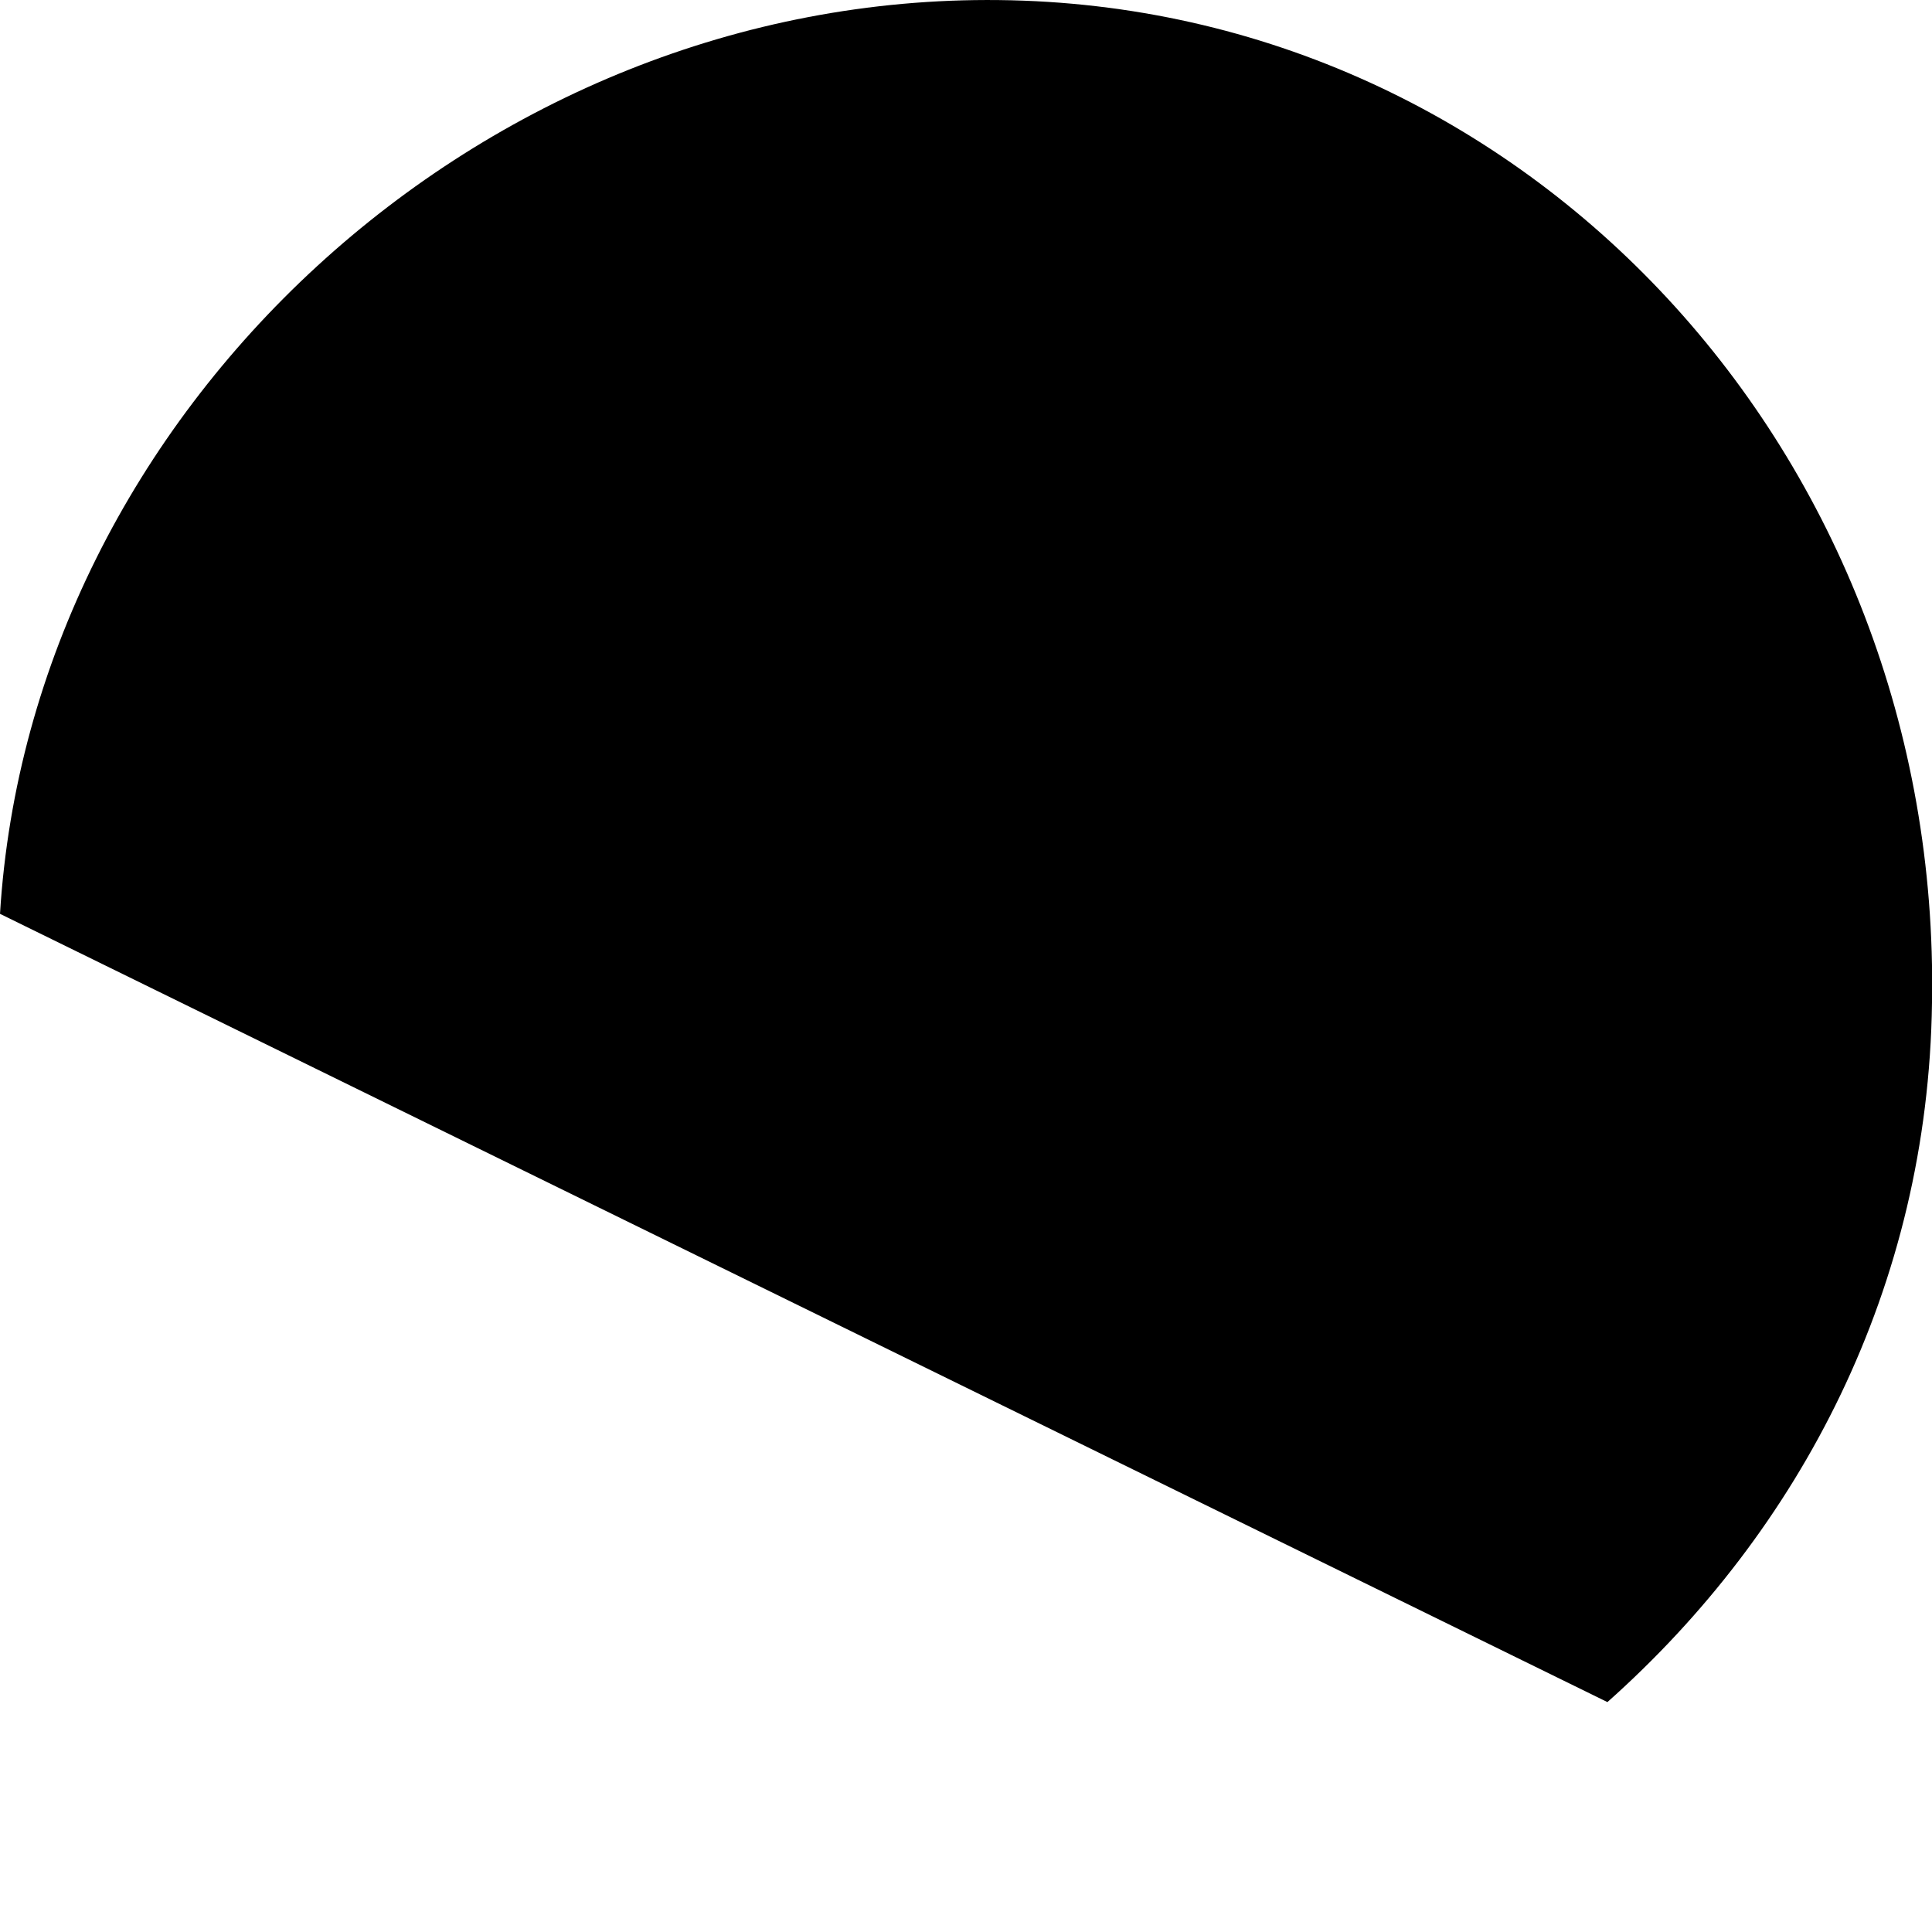
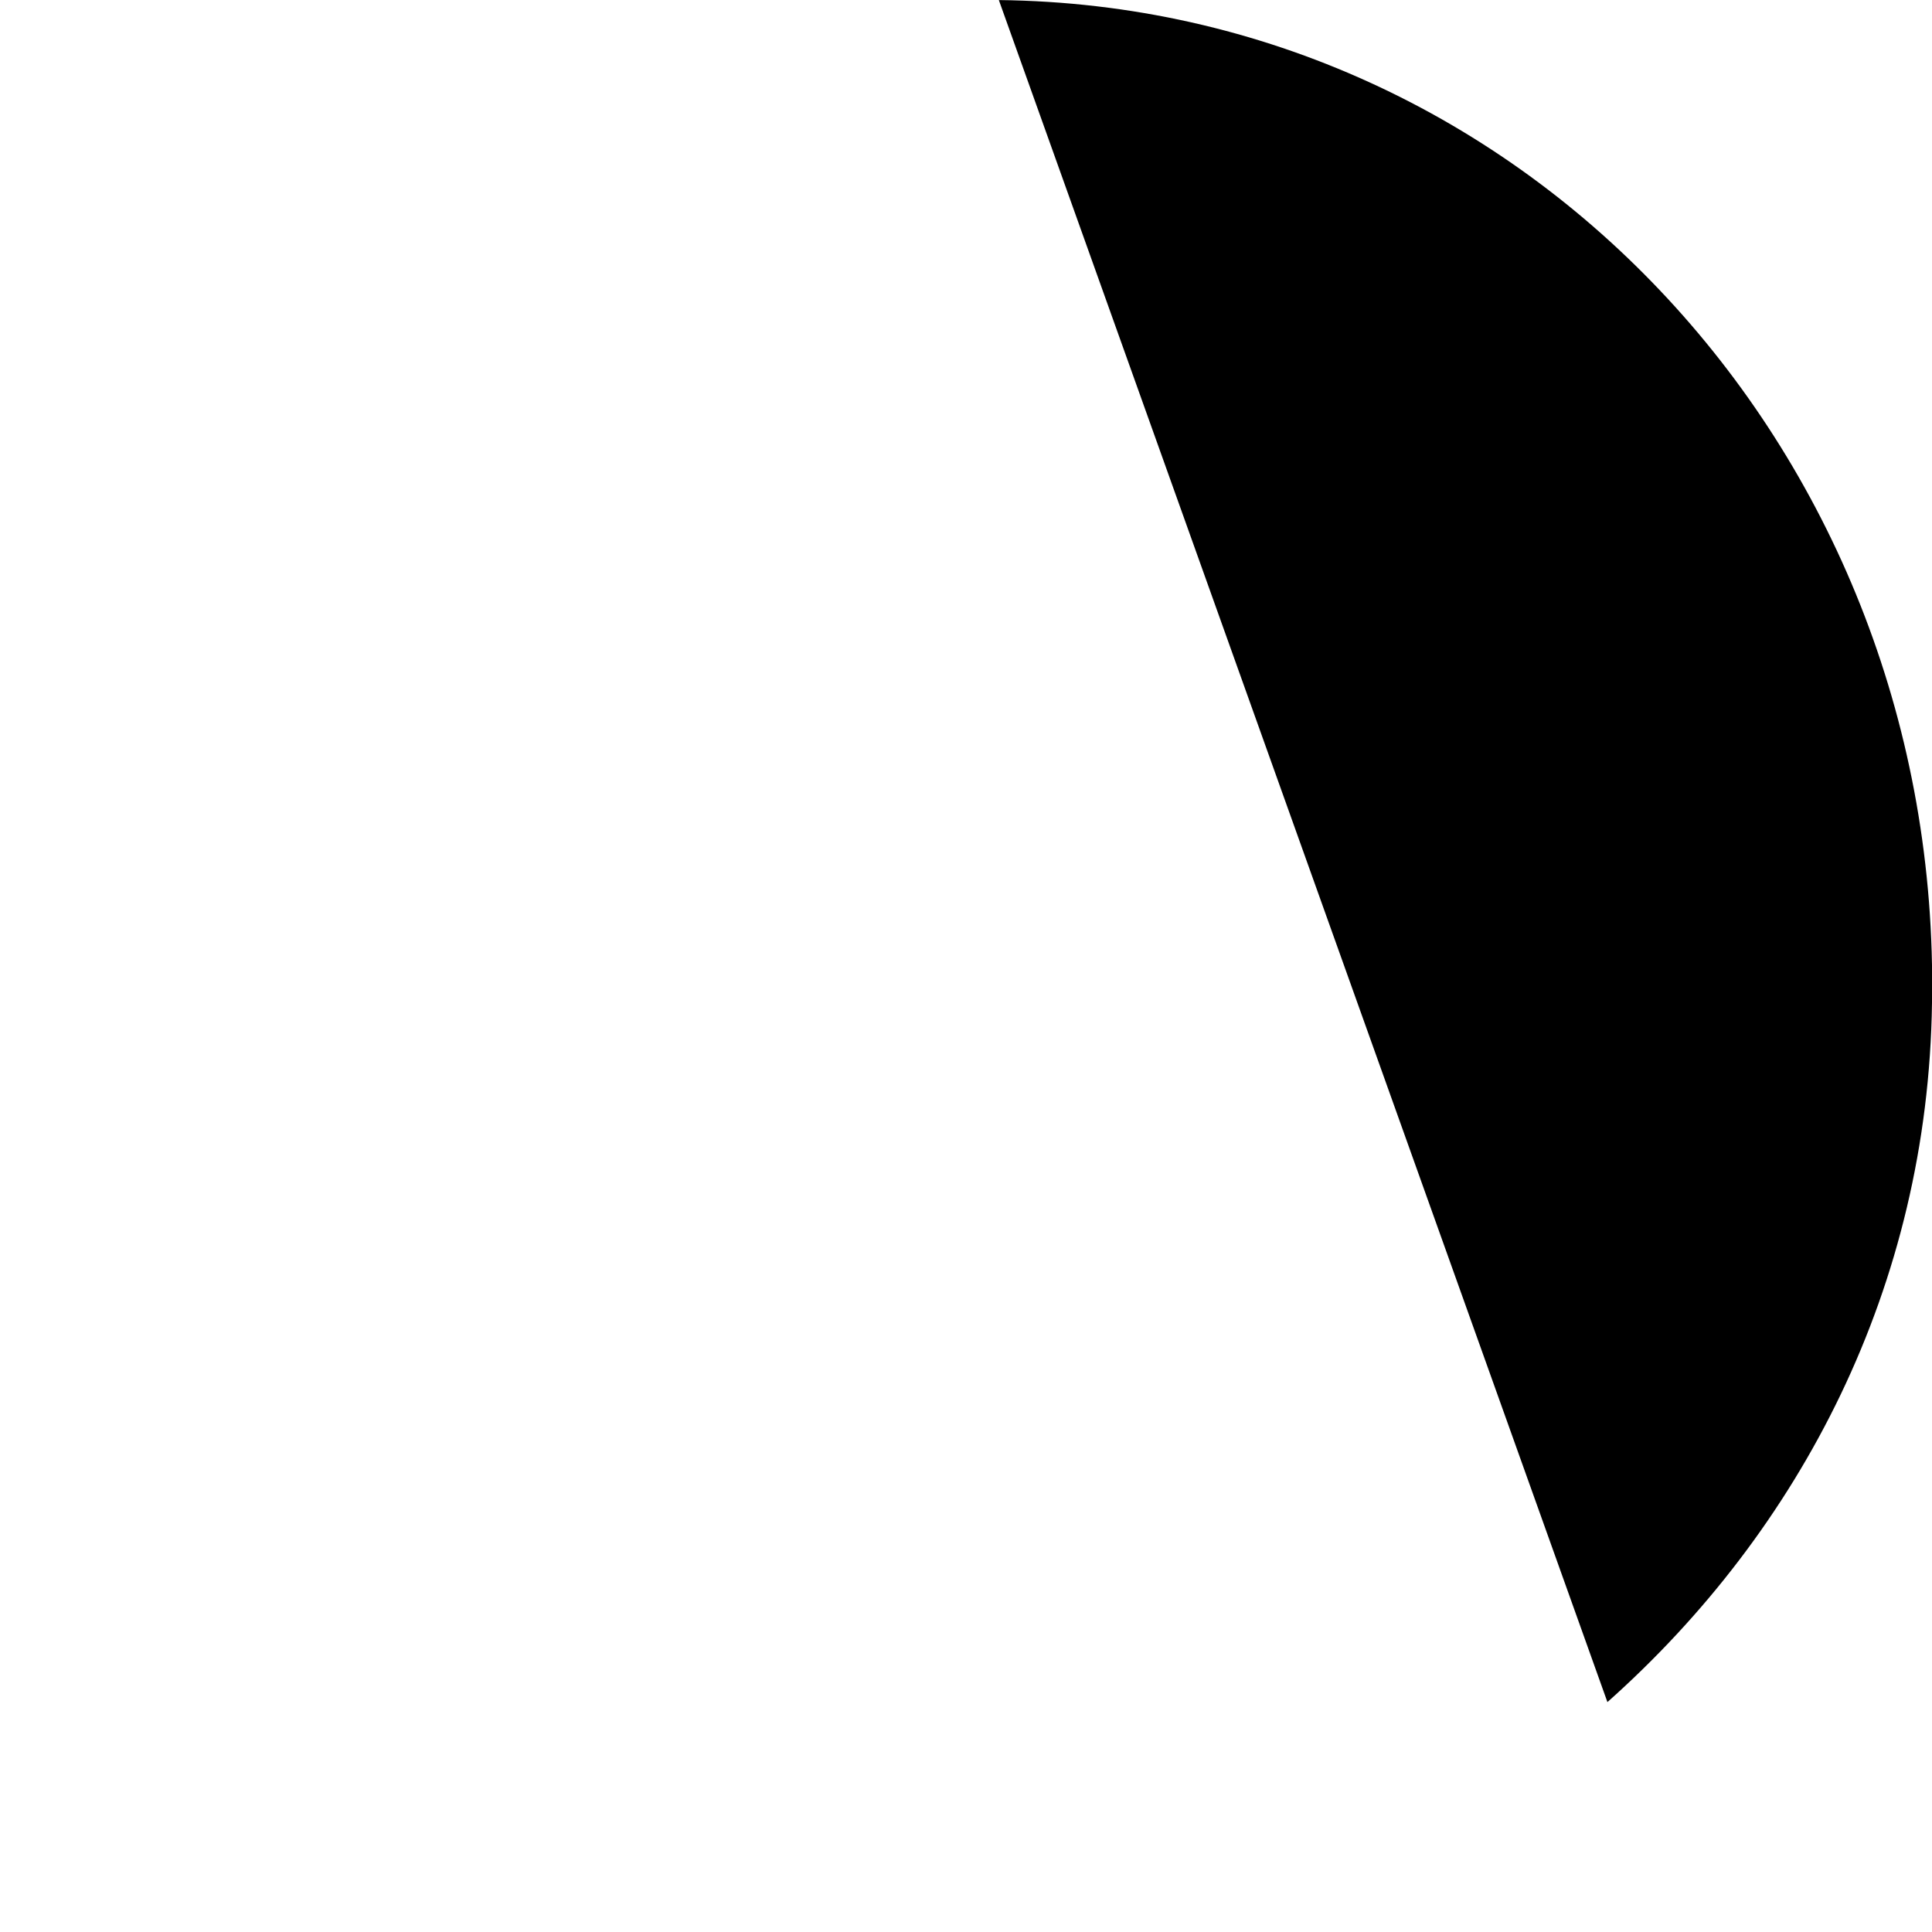
<svg xmlns="http://www.w3.org/2000/svg" width="1" height="1" viewBox="0 0 1 1" fill="none">
-   <path d="M0.517 3.71532e-05C0.249 -0.003 0.016 0.213 0 0.473L0.832 0.881C0.932 0.792 0.998 0.666 1 0.519C1.005 0.236 0.791 0.003 0.517 3.71532e-05Z" fill="black" />
+   <path d="M0.517 3.71532e-05L0.832 0.881C0.932 0.792 0.998 0.666 1 0.519C1.005 0.236 0.791 0.003 0.517 3.71532e-05Z" fill="black" />
</svg>